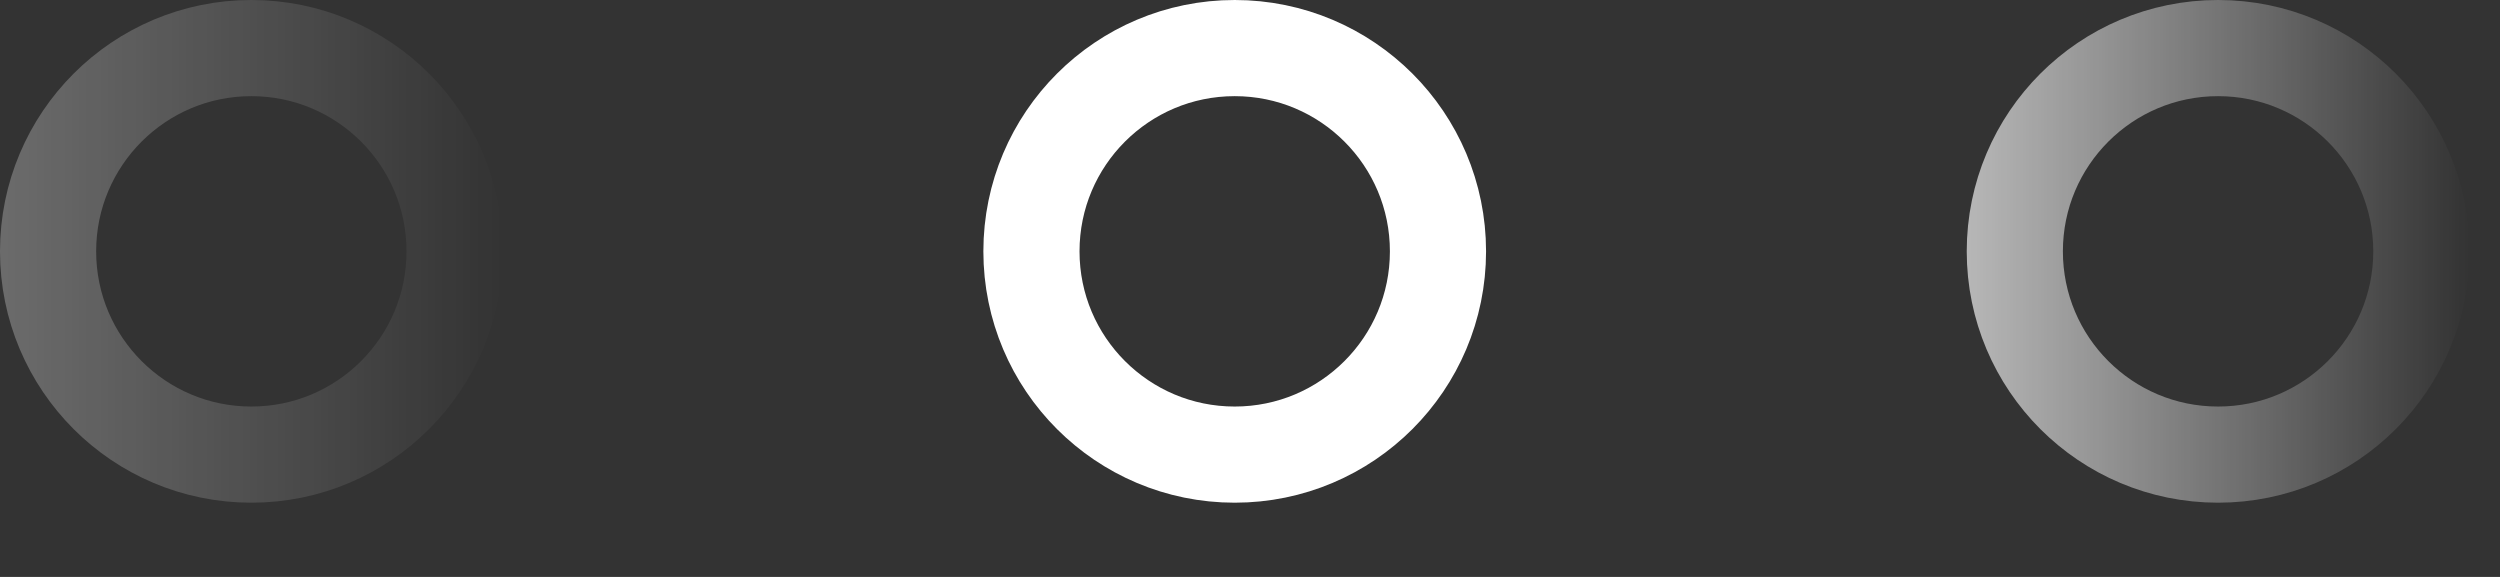
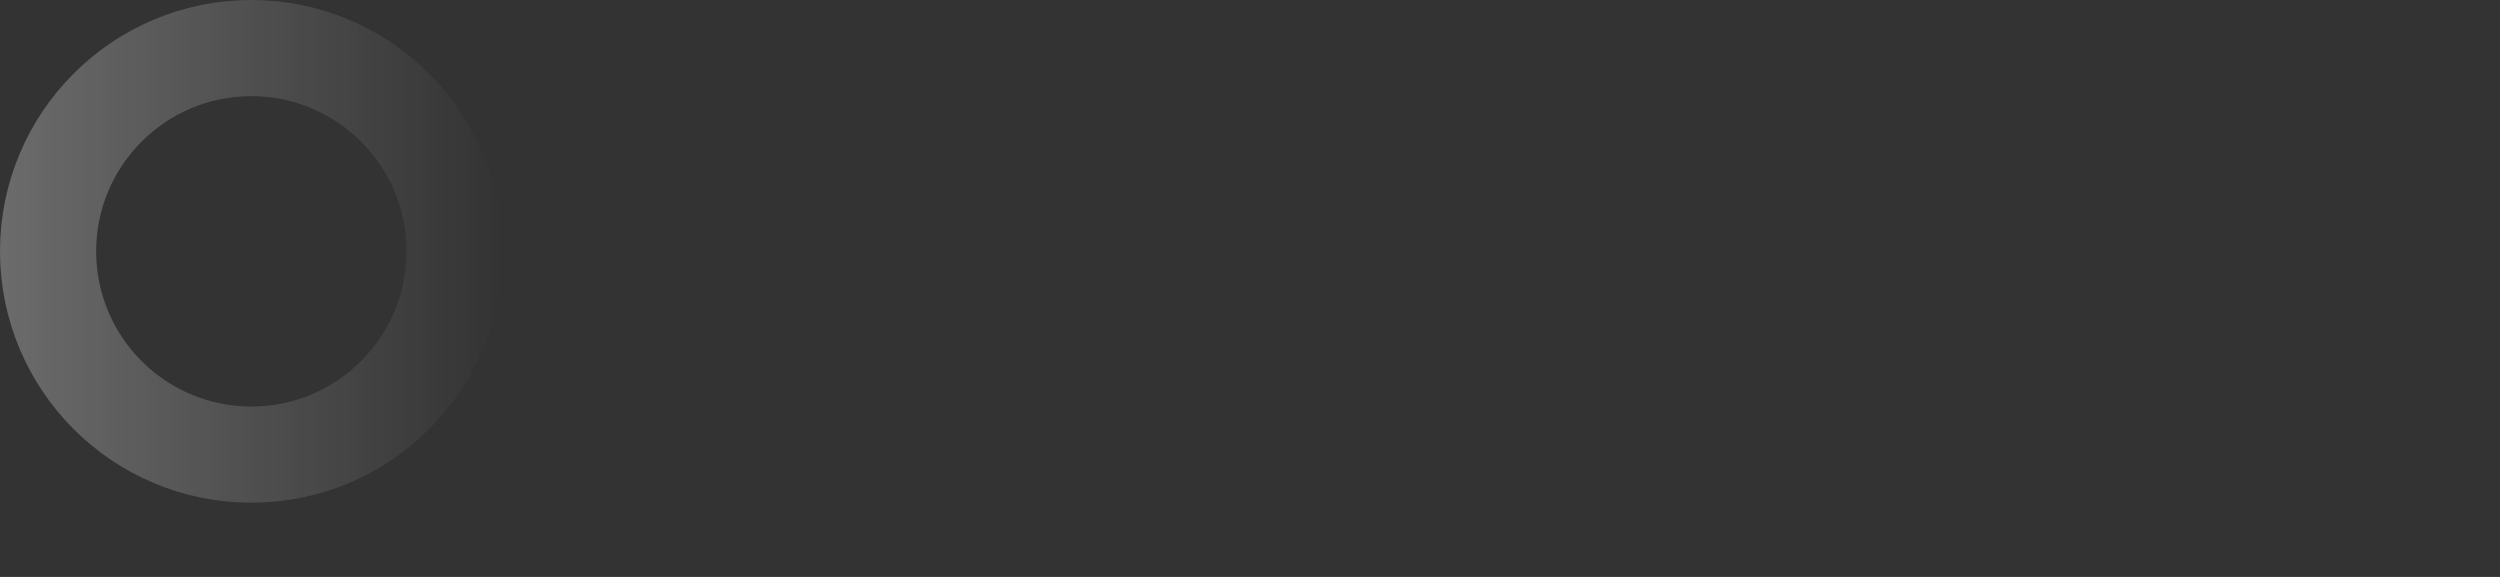
<svg xmlns="http://www.w3.org/2000/svg" width="26" height="6" viewBox="0 0 26 6" fill="none">
  <rect x="0" y="0" width="26" height="6" fill="#333333" stroke="none" />
-   <circle cx="12.841" cy="2.614" r="2.114" stroke="white" />
-   <circle cx="23.068" cy="2.614" r="2.114" stroke="url(#paint0_linear_46_37)" stroke-opacity="0.7" />
  <circle cx="2.614" cy="2.614" r="2.114" stroke="url(#paint1_linear_46_37)" stroke-opacity="0.3" />
  <defs>
    <linearGradient id="paint0_linear_46_37" x1="20.018" y1="2.614" x2="25.681" y2="2.614" gradientUnits="userSpaceOnUse">
      <stop stop-color="white" />
      <stop offset="1" stop-color="white" stop-opacity="0" />
    </linearGradient>
    <linearGradient id="paint1_linear_46_37" x1="-0.436" y1="2.614" x2="5.227" y2="2.614" gradientUnits="userSpaceOnUse">
      <stop stop-color="white" />
      <stop offset="1" stop-color="white" stop-opacity="0" />
    </linearGradient>
  </defs>
</svg>